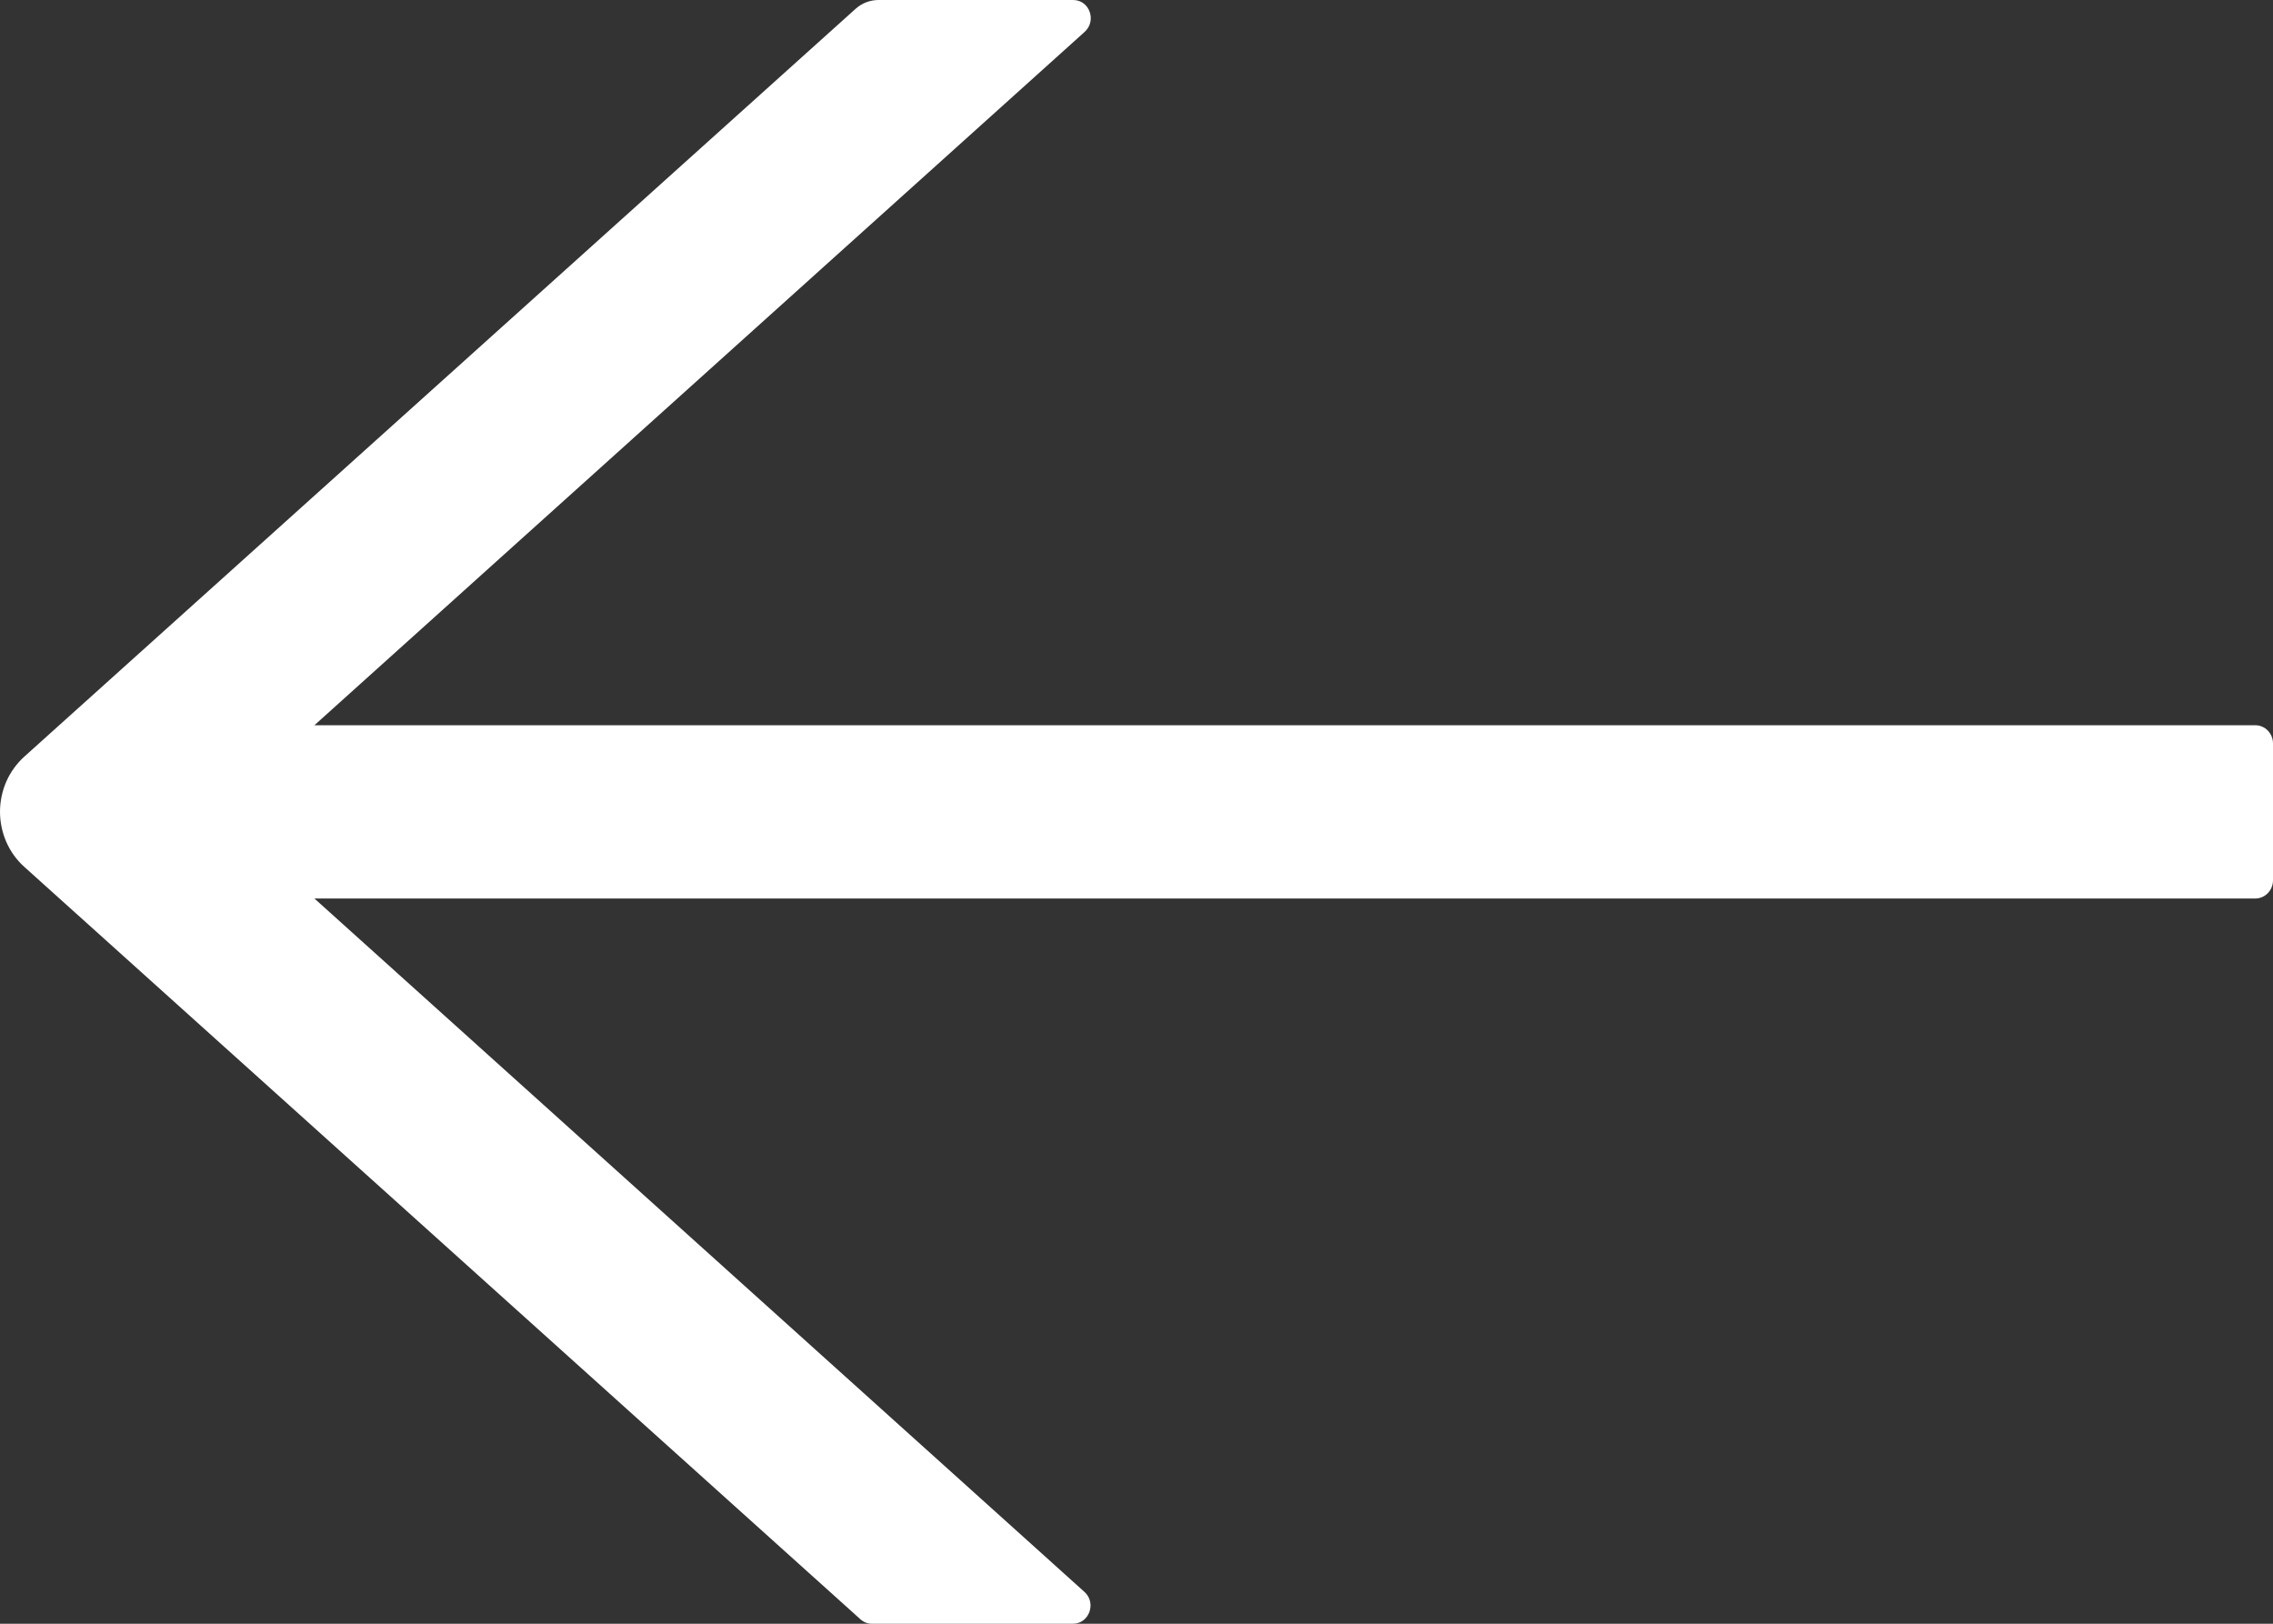
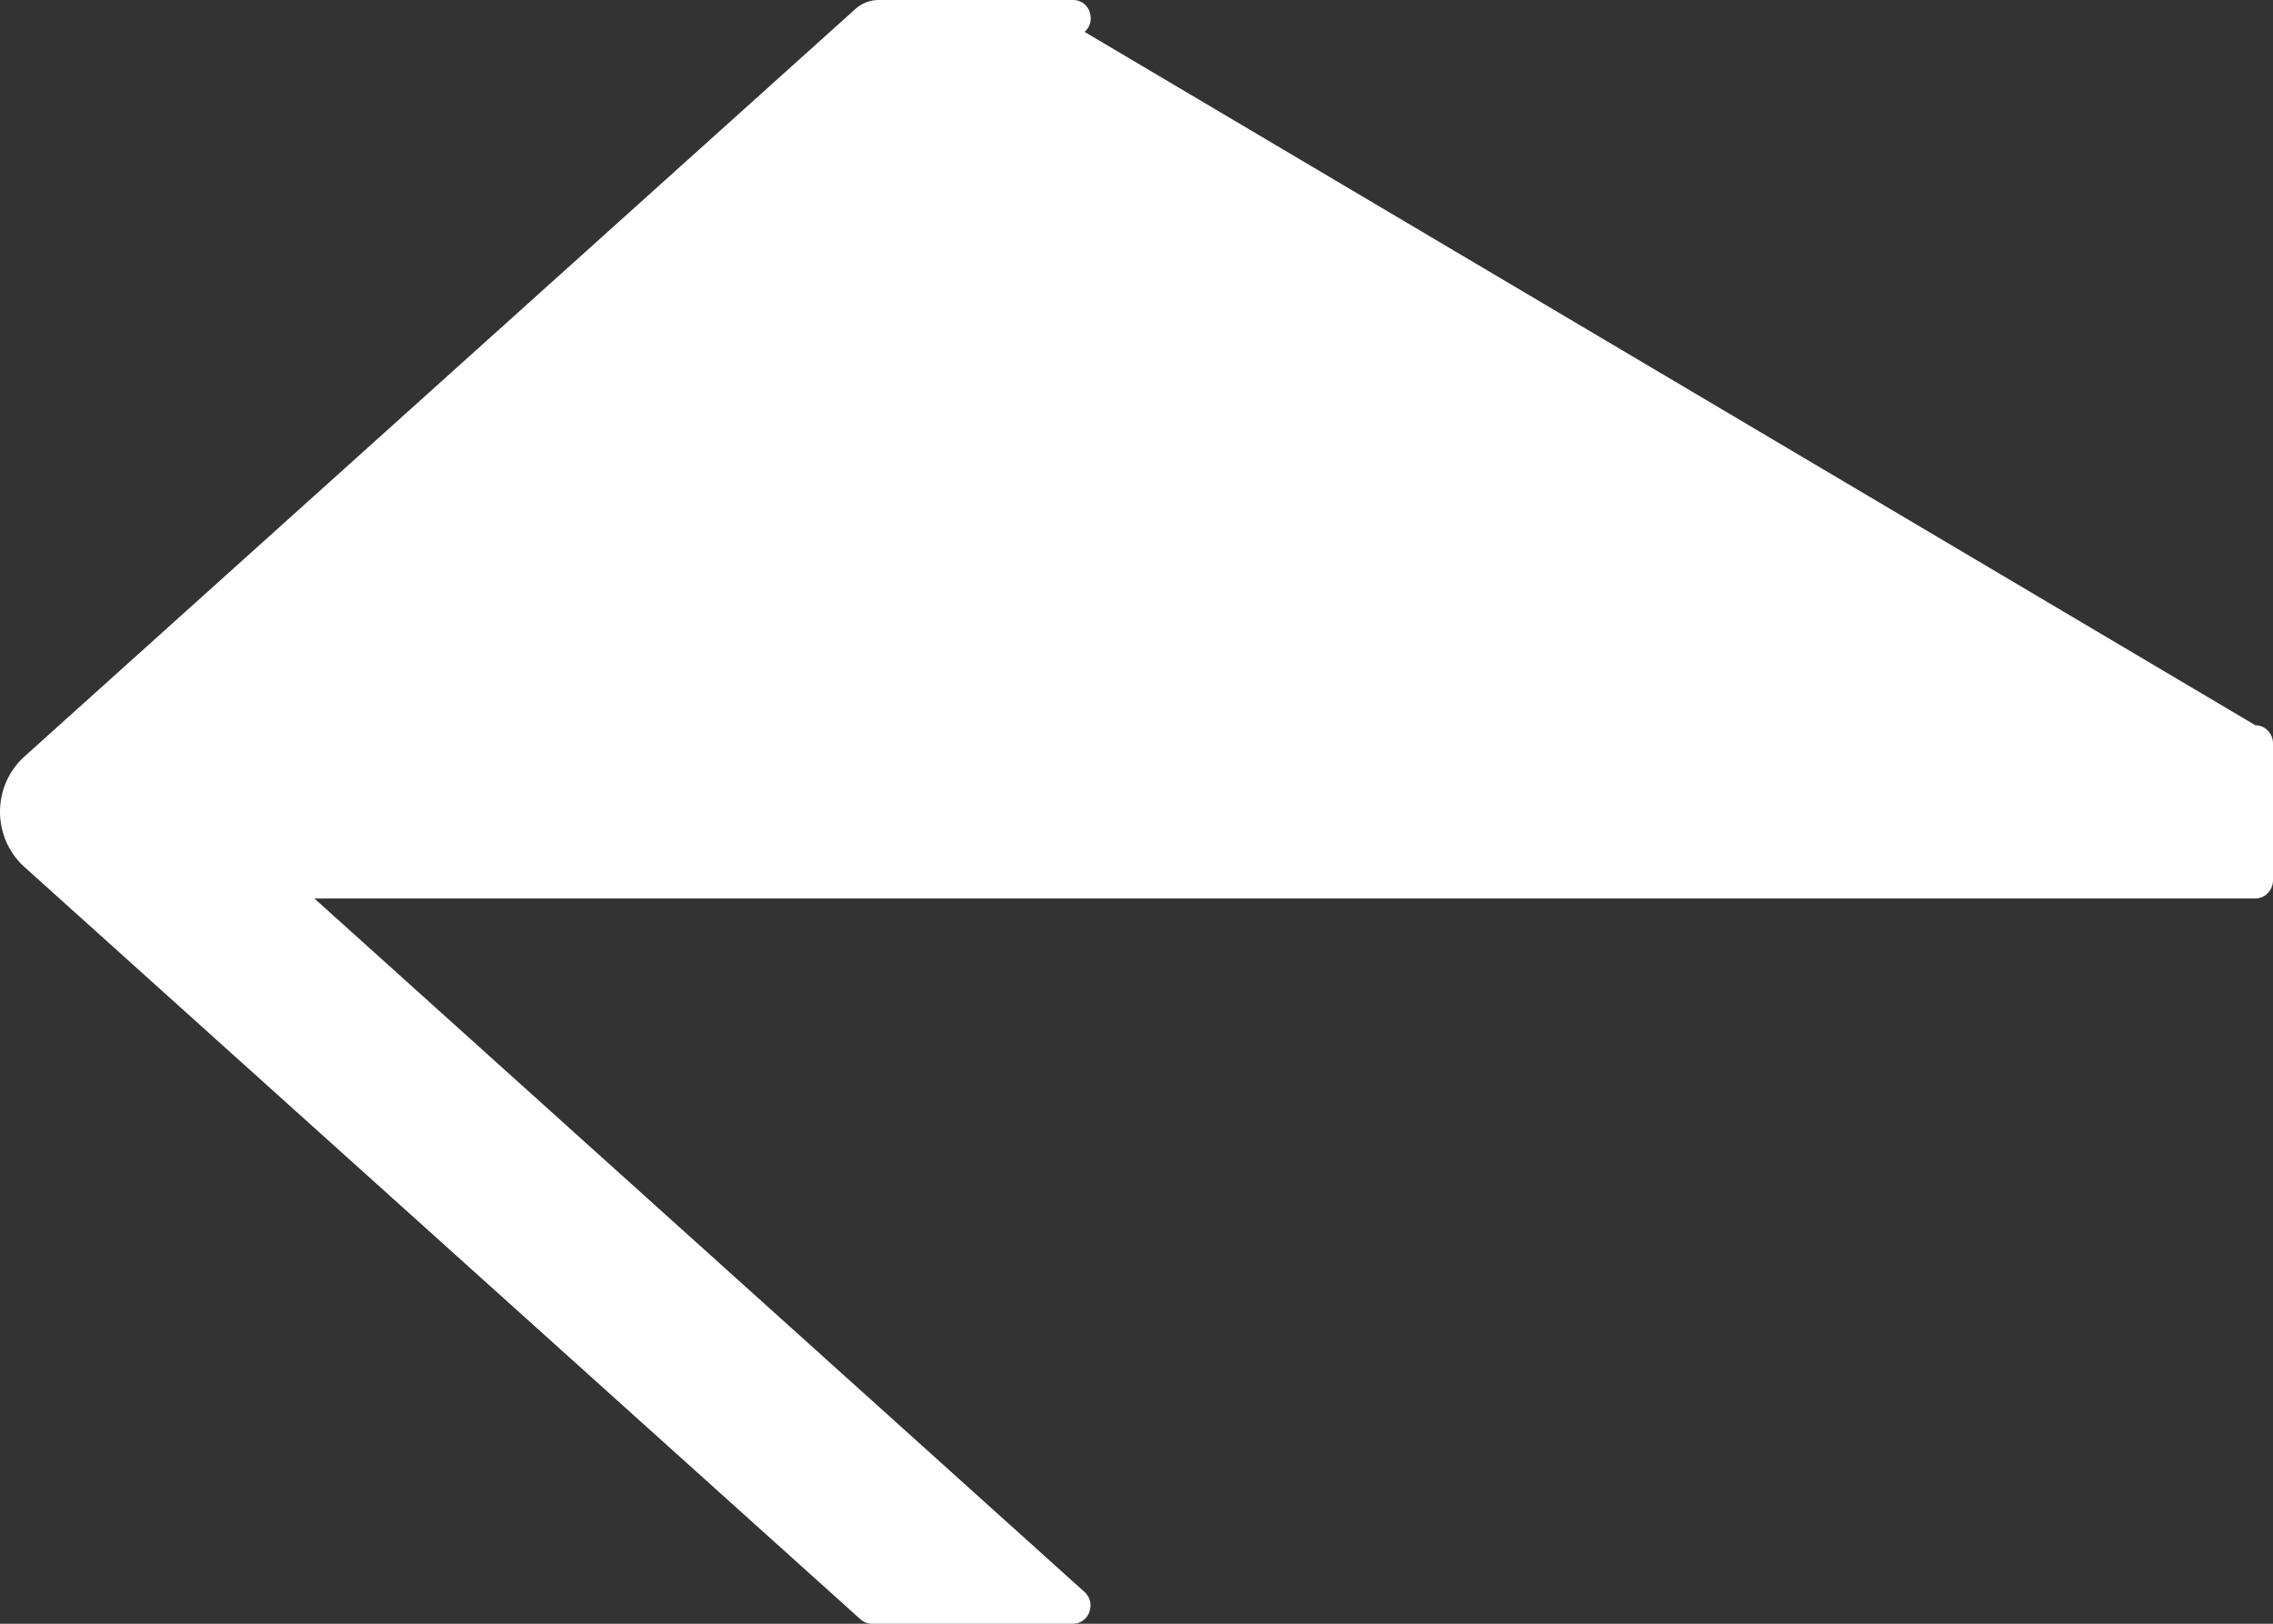
<svg xmlns="http://www.w3.org/2000/svg" width="28" height="20" viewBox="0 0 28 20" fill="none">
  <rect x="0" y="0" width="28" height="20" fill="#333333" stroke="none" />
-   <path d="M27.783 8.933L3.873 8.933L13.361 0.393C13.513 0.256 13.421 2.34656e-06 13.22 2.3115e-06L10.822 1.89224e-06C10.717 1.87376e-06 10.616 0.039 10.538 0.11L0.299 9.32C0.205 9.405 0.13 9.509 0.078 9.626C0.027 9.743 -1.72571e-06 9.87 -1.74821e-06 9.999C-1.77071e-06 10.127 0.027 10.254 0.078 10.371C0.13 10.489 0.205 10.593 0.299 10.677L10.598 19.944C10.638 19.98 10.687 20 10.738 20L13.217 20C13.418 20 13.51 19.742 13.358 19.607L3.873 11.067L27.783 11.067C27.902 11.067 28 10.966 28 10.843L28 9.157C28 9.034 27.902 8.933 27.783 8.933Z" fill="white" />
+   <path d="M27.783 8.933L13.361 0.393C13.513 0.256 13.421 2.34656e-06 13.22 2.3115e-06L10.822 1.89224e-06C10.717 1.87376e-06 10.616 0.039 10.538 0.11L0.299 9.32C0.205 9.405 0.13 9.509 0.078 9.626C0.027 9.743 -1.72571e-06 9.87 -1.74821e-06 9.999C-1.77071e-06 10.127 0.027 10.254 0.078 10.371C0.13 10.489 0.205 10.593 0.299 10.677L10.598 19.944C10.638 19.98 10.687 20 10.738 20L13.217 20C13.418 20 13.51 19.742 13.358 19.607L3.873 11.067L27.783 11.067C27.902 11.067 28 10.966 28 10.843L28 9.157C28 9.034 27.902 8.933 27.783 8.933Z" fill="white" />
</svg>